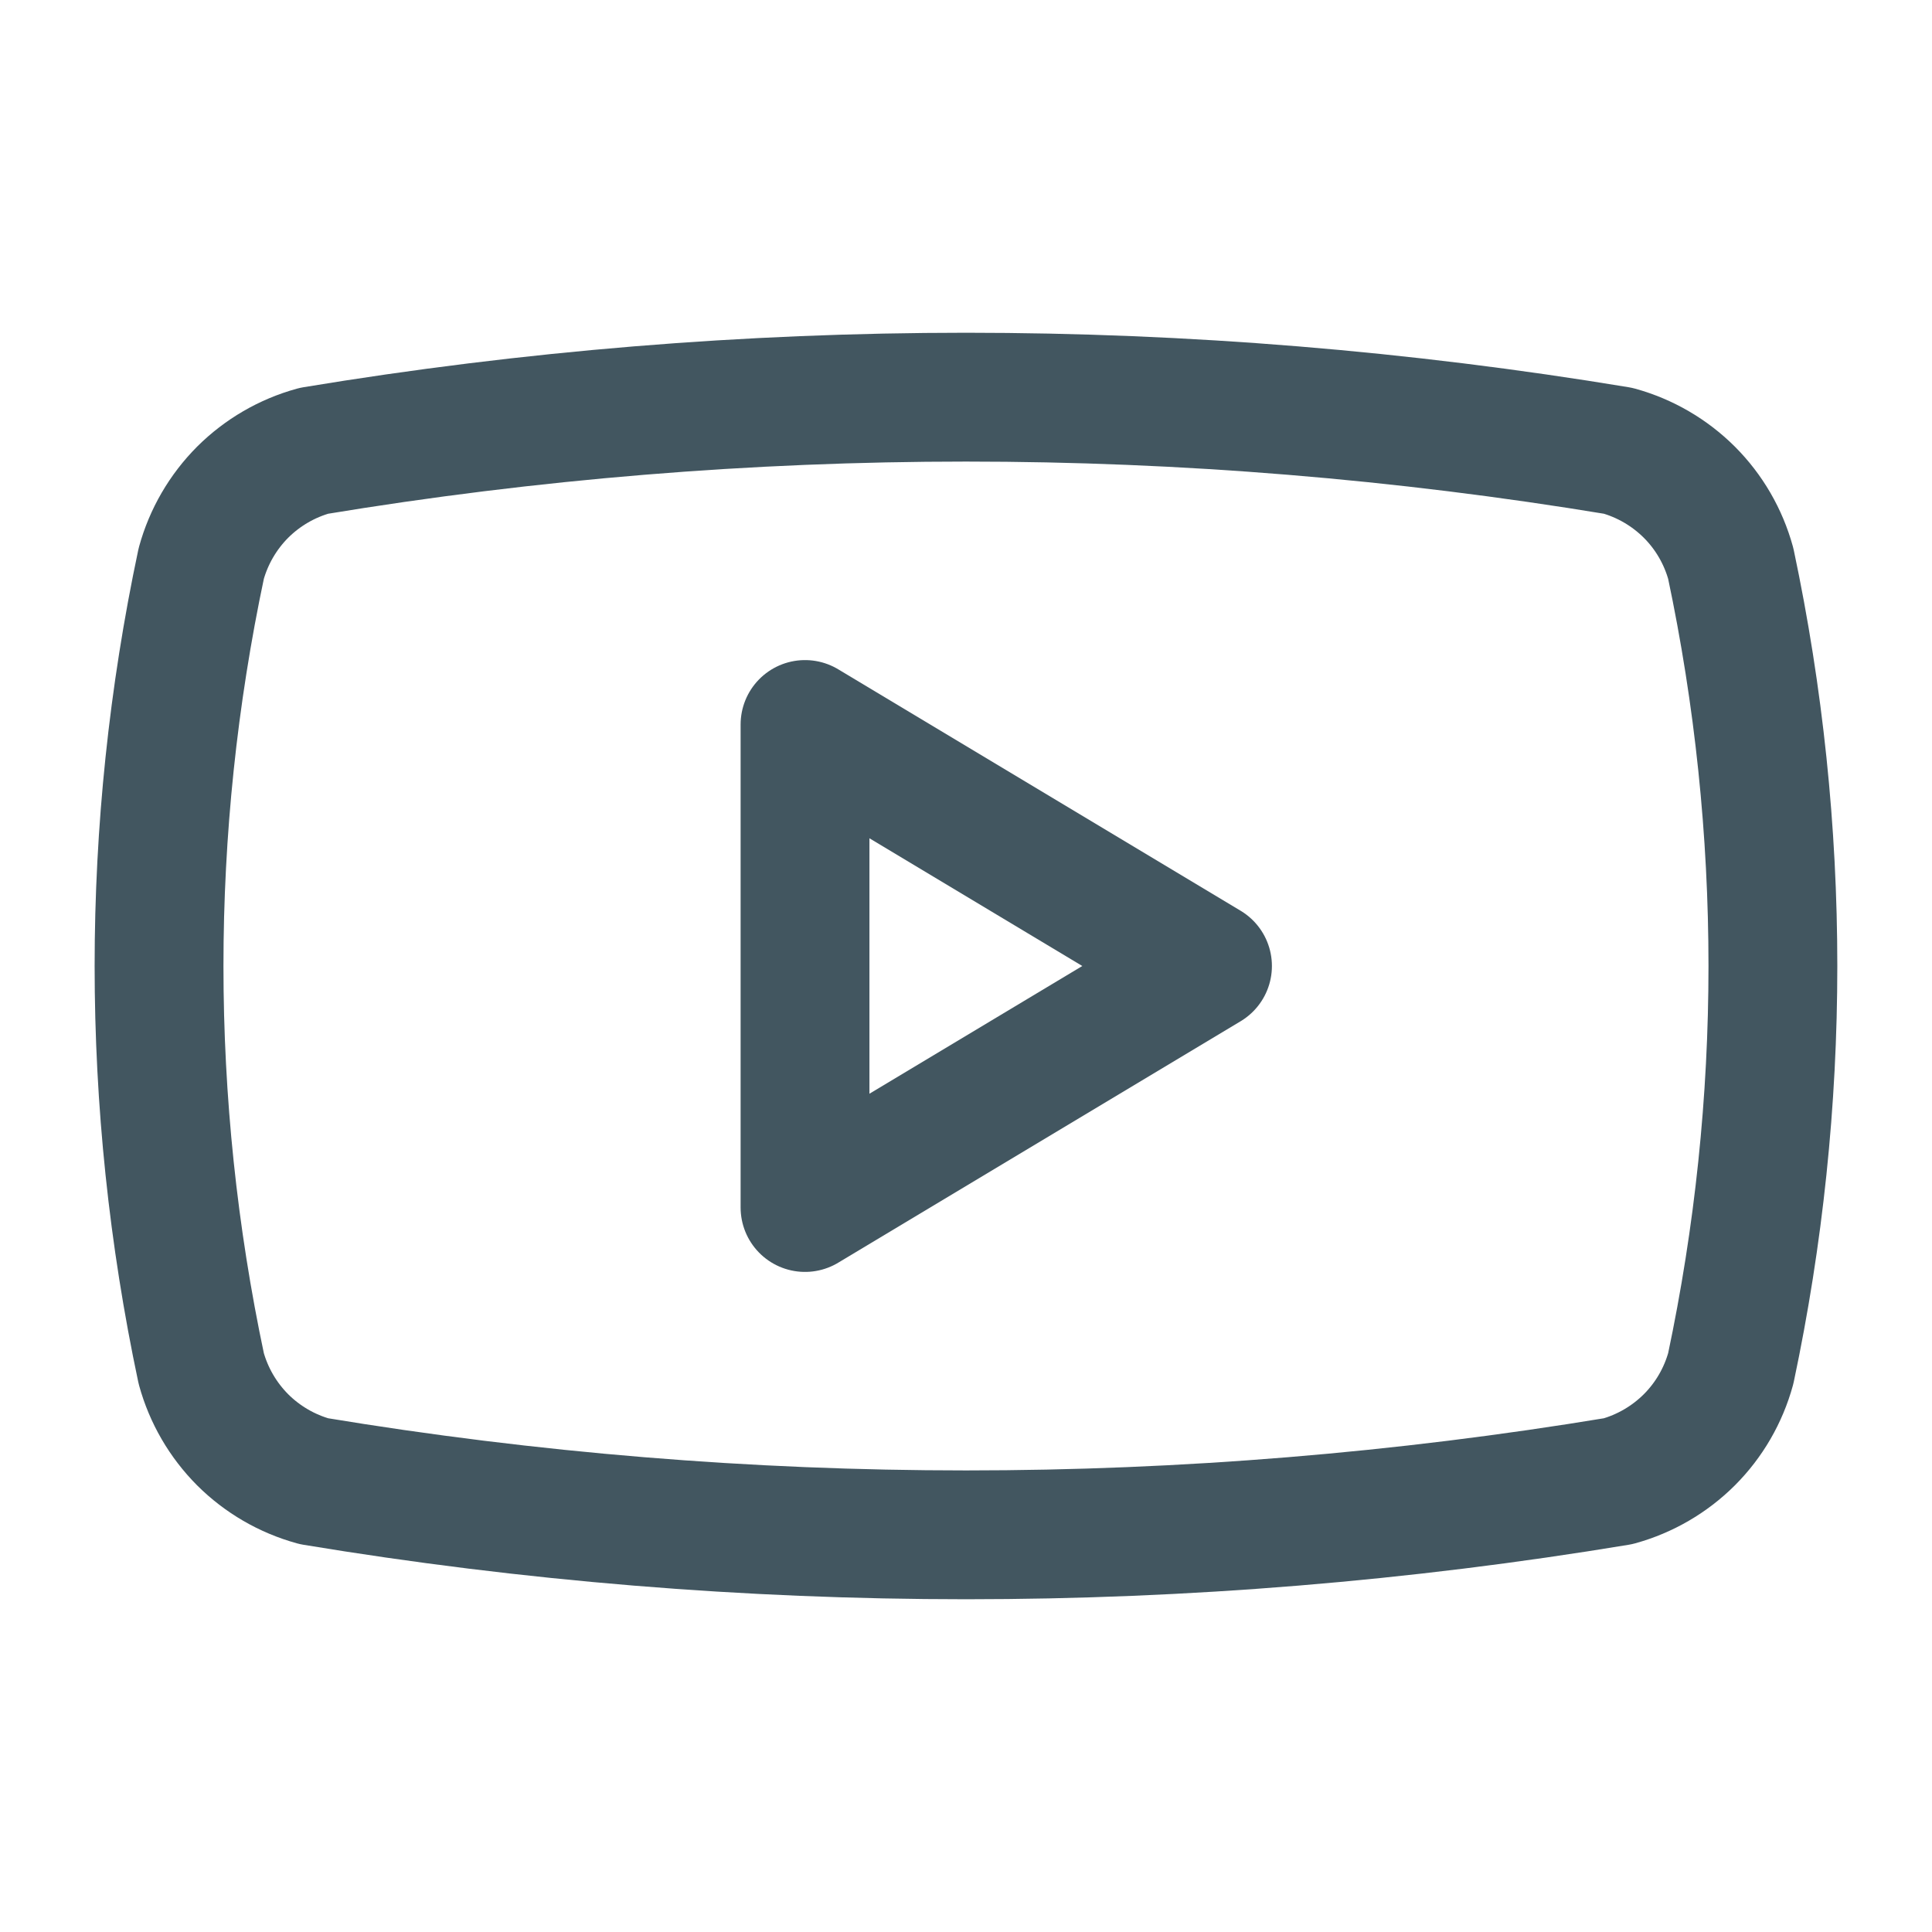
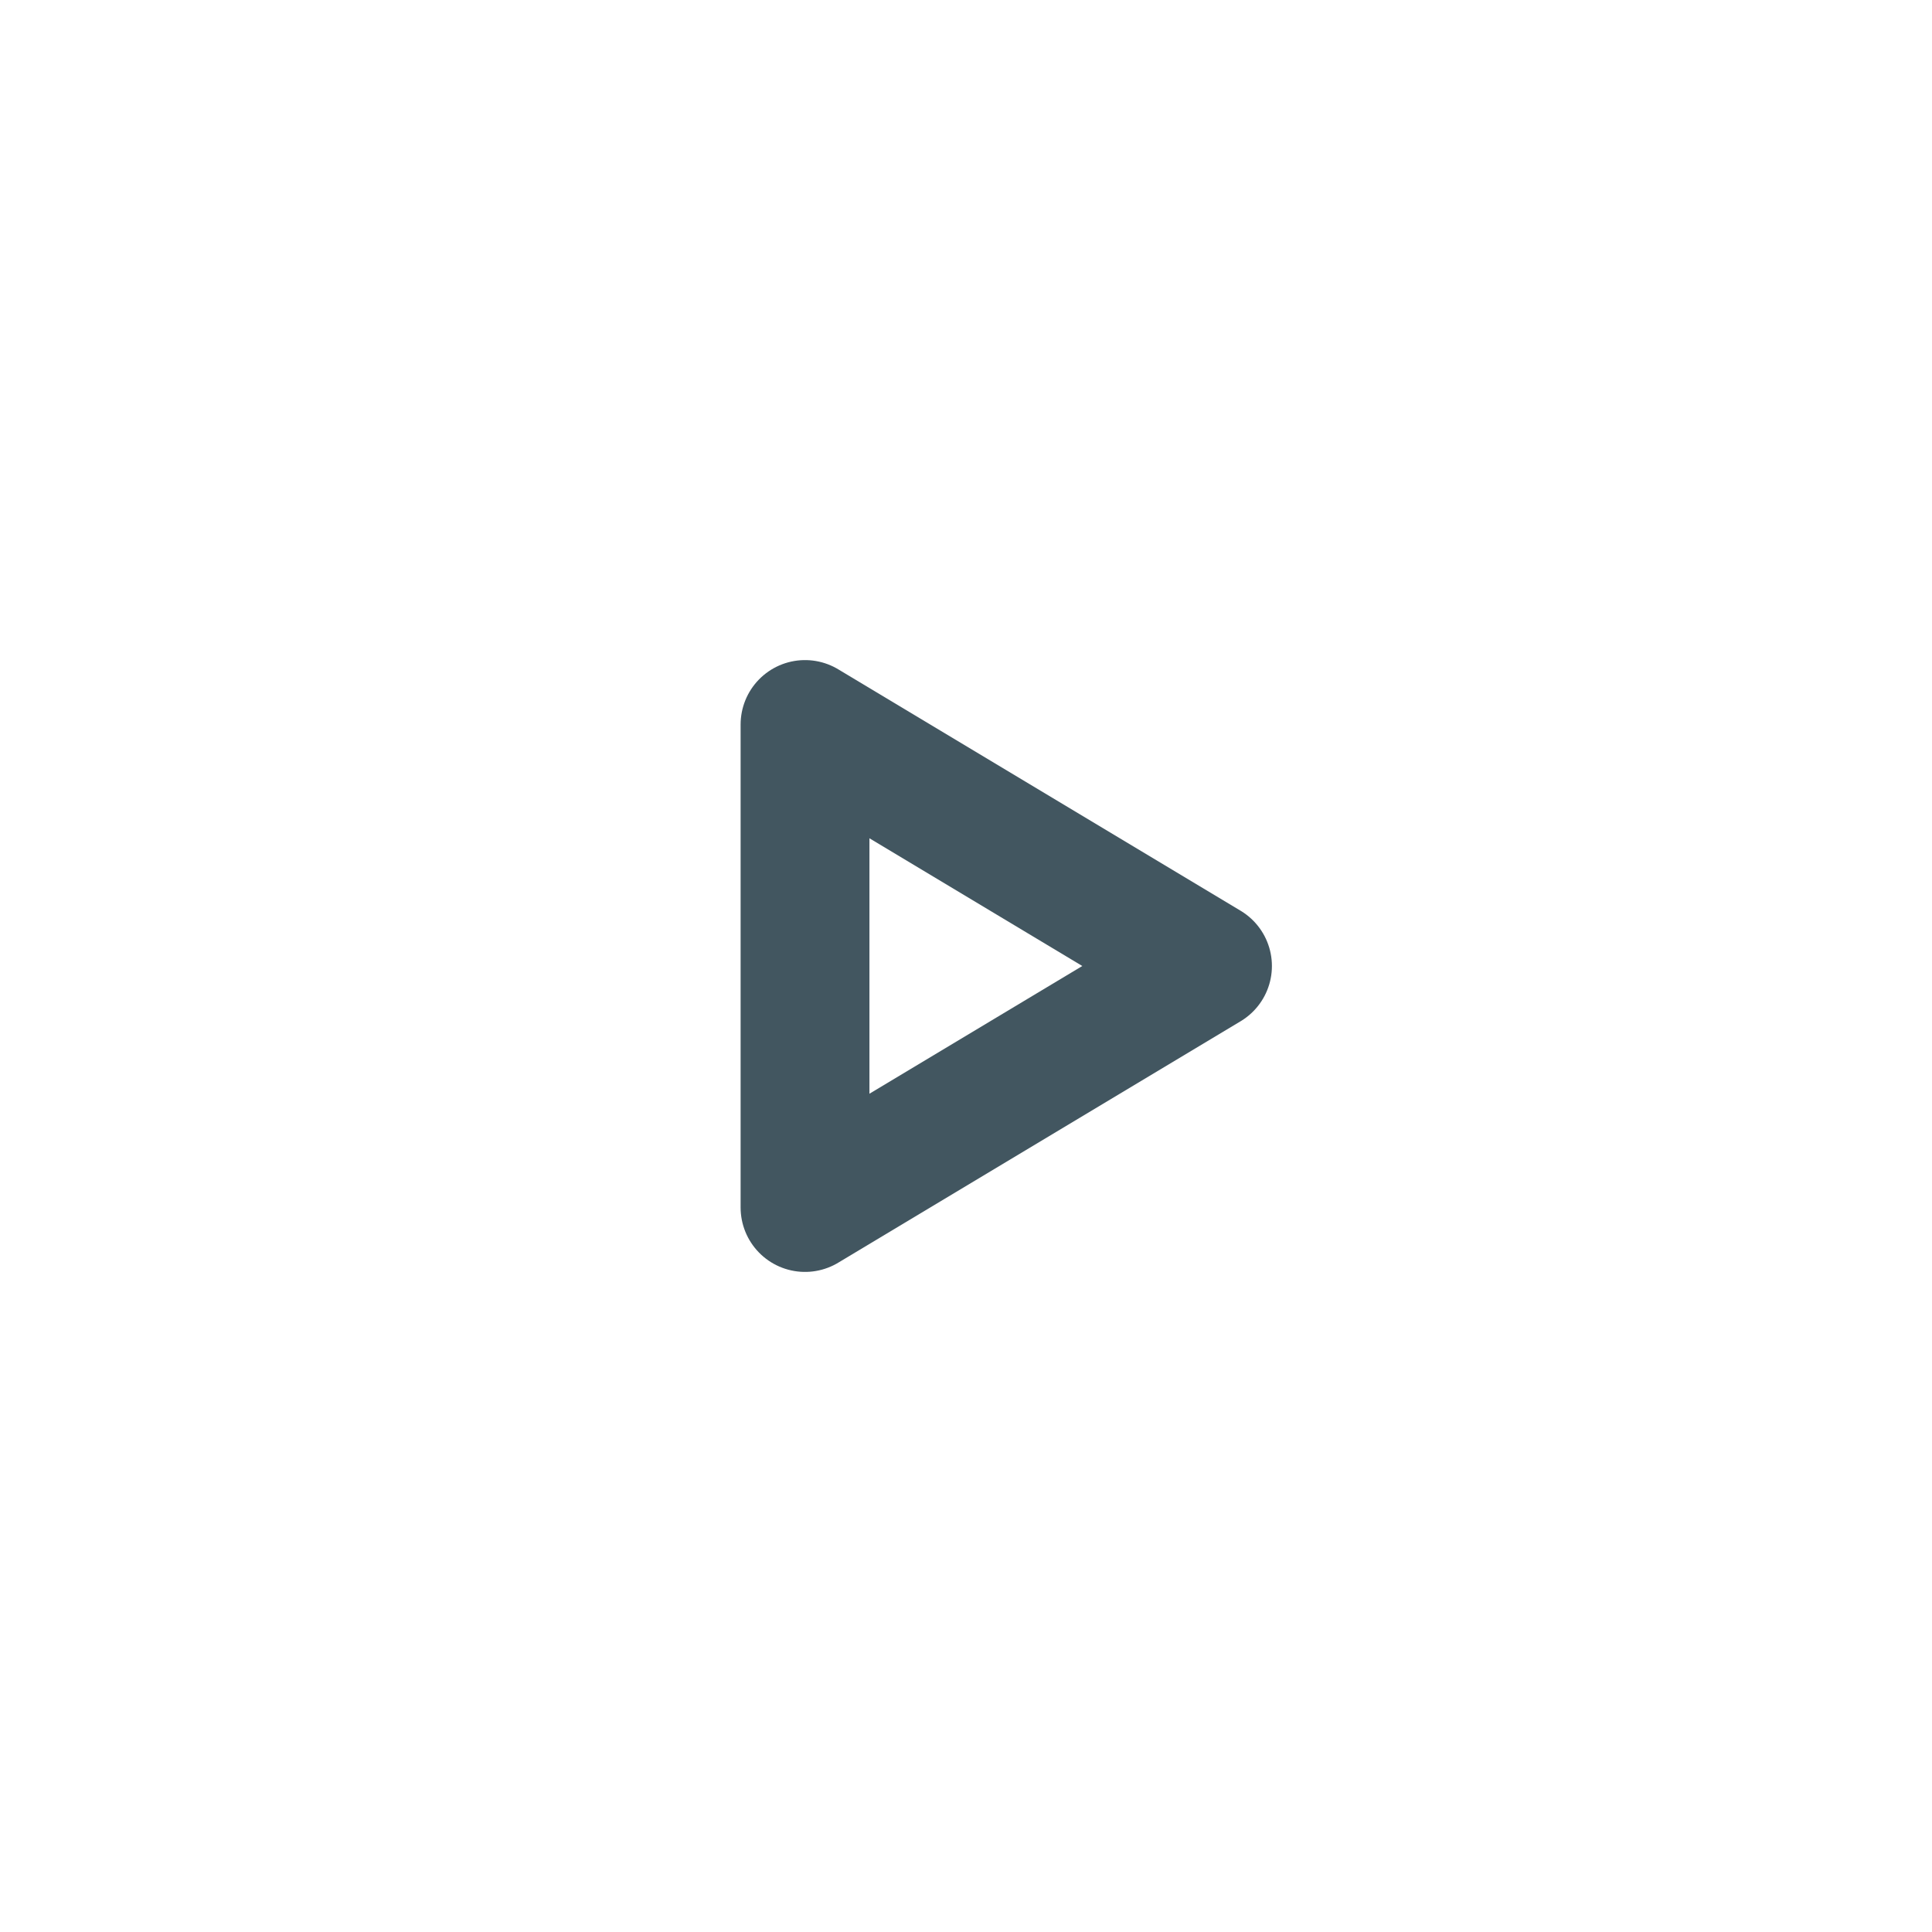
<svg xmlns="http://www.w3.org/2000/svg" width="25" height="25" viewBox="0 0 25 25" fill="none">
-   <path d="M2.604 17.708C1.876 14.274 1.876 10.726 2.604 7.292C2.7 6.943 2.885 6.625 3.14 6.369C3.396 6.114 3.714 5.929 4.063 5.833C9.649 4.908 15.351 4.908 20.938 5.833C21.286 5.929 21.604 6.114 21.86 6.369C22.116 6.625 22.3 6.943 22.396 7.292C23.123 10.726 23.123 14.274 22.396 17.708C22.3 18.057 22.116 18.375 21.86 18.631C21.604 18.886 21.286 19.071 20.938 19.167C15.351 20.092 9.649 20.092 4.063 19.167C3.714 19.071 3.396 18.886 3.14 18.631C2.885 18.375 2.7 18.057 2.604 17.708Z" stroke="#425660" stroke-width="1.667" stroke-linecap="round" stroke-linejoin="round" />
  <path d="M10.417 15.625L15.625 12.5L10.417 9.375V15.625Z" stroke="#425660" stroke-width="1.667" stroke-linecap="round" stroke-linejoin="round" />
</svg>